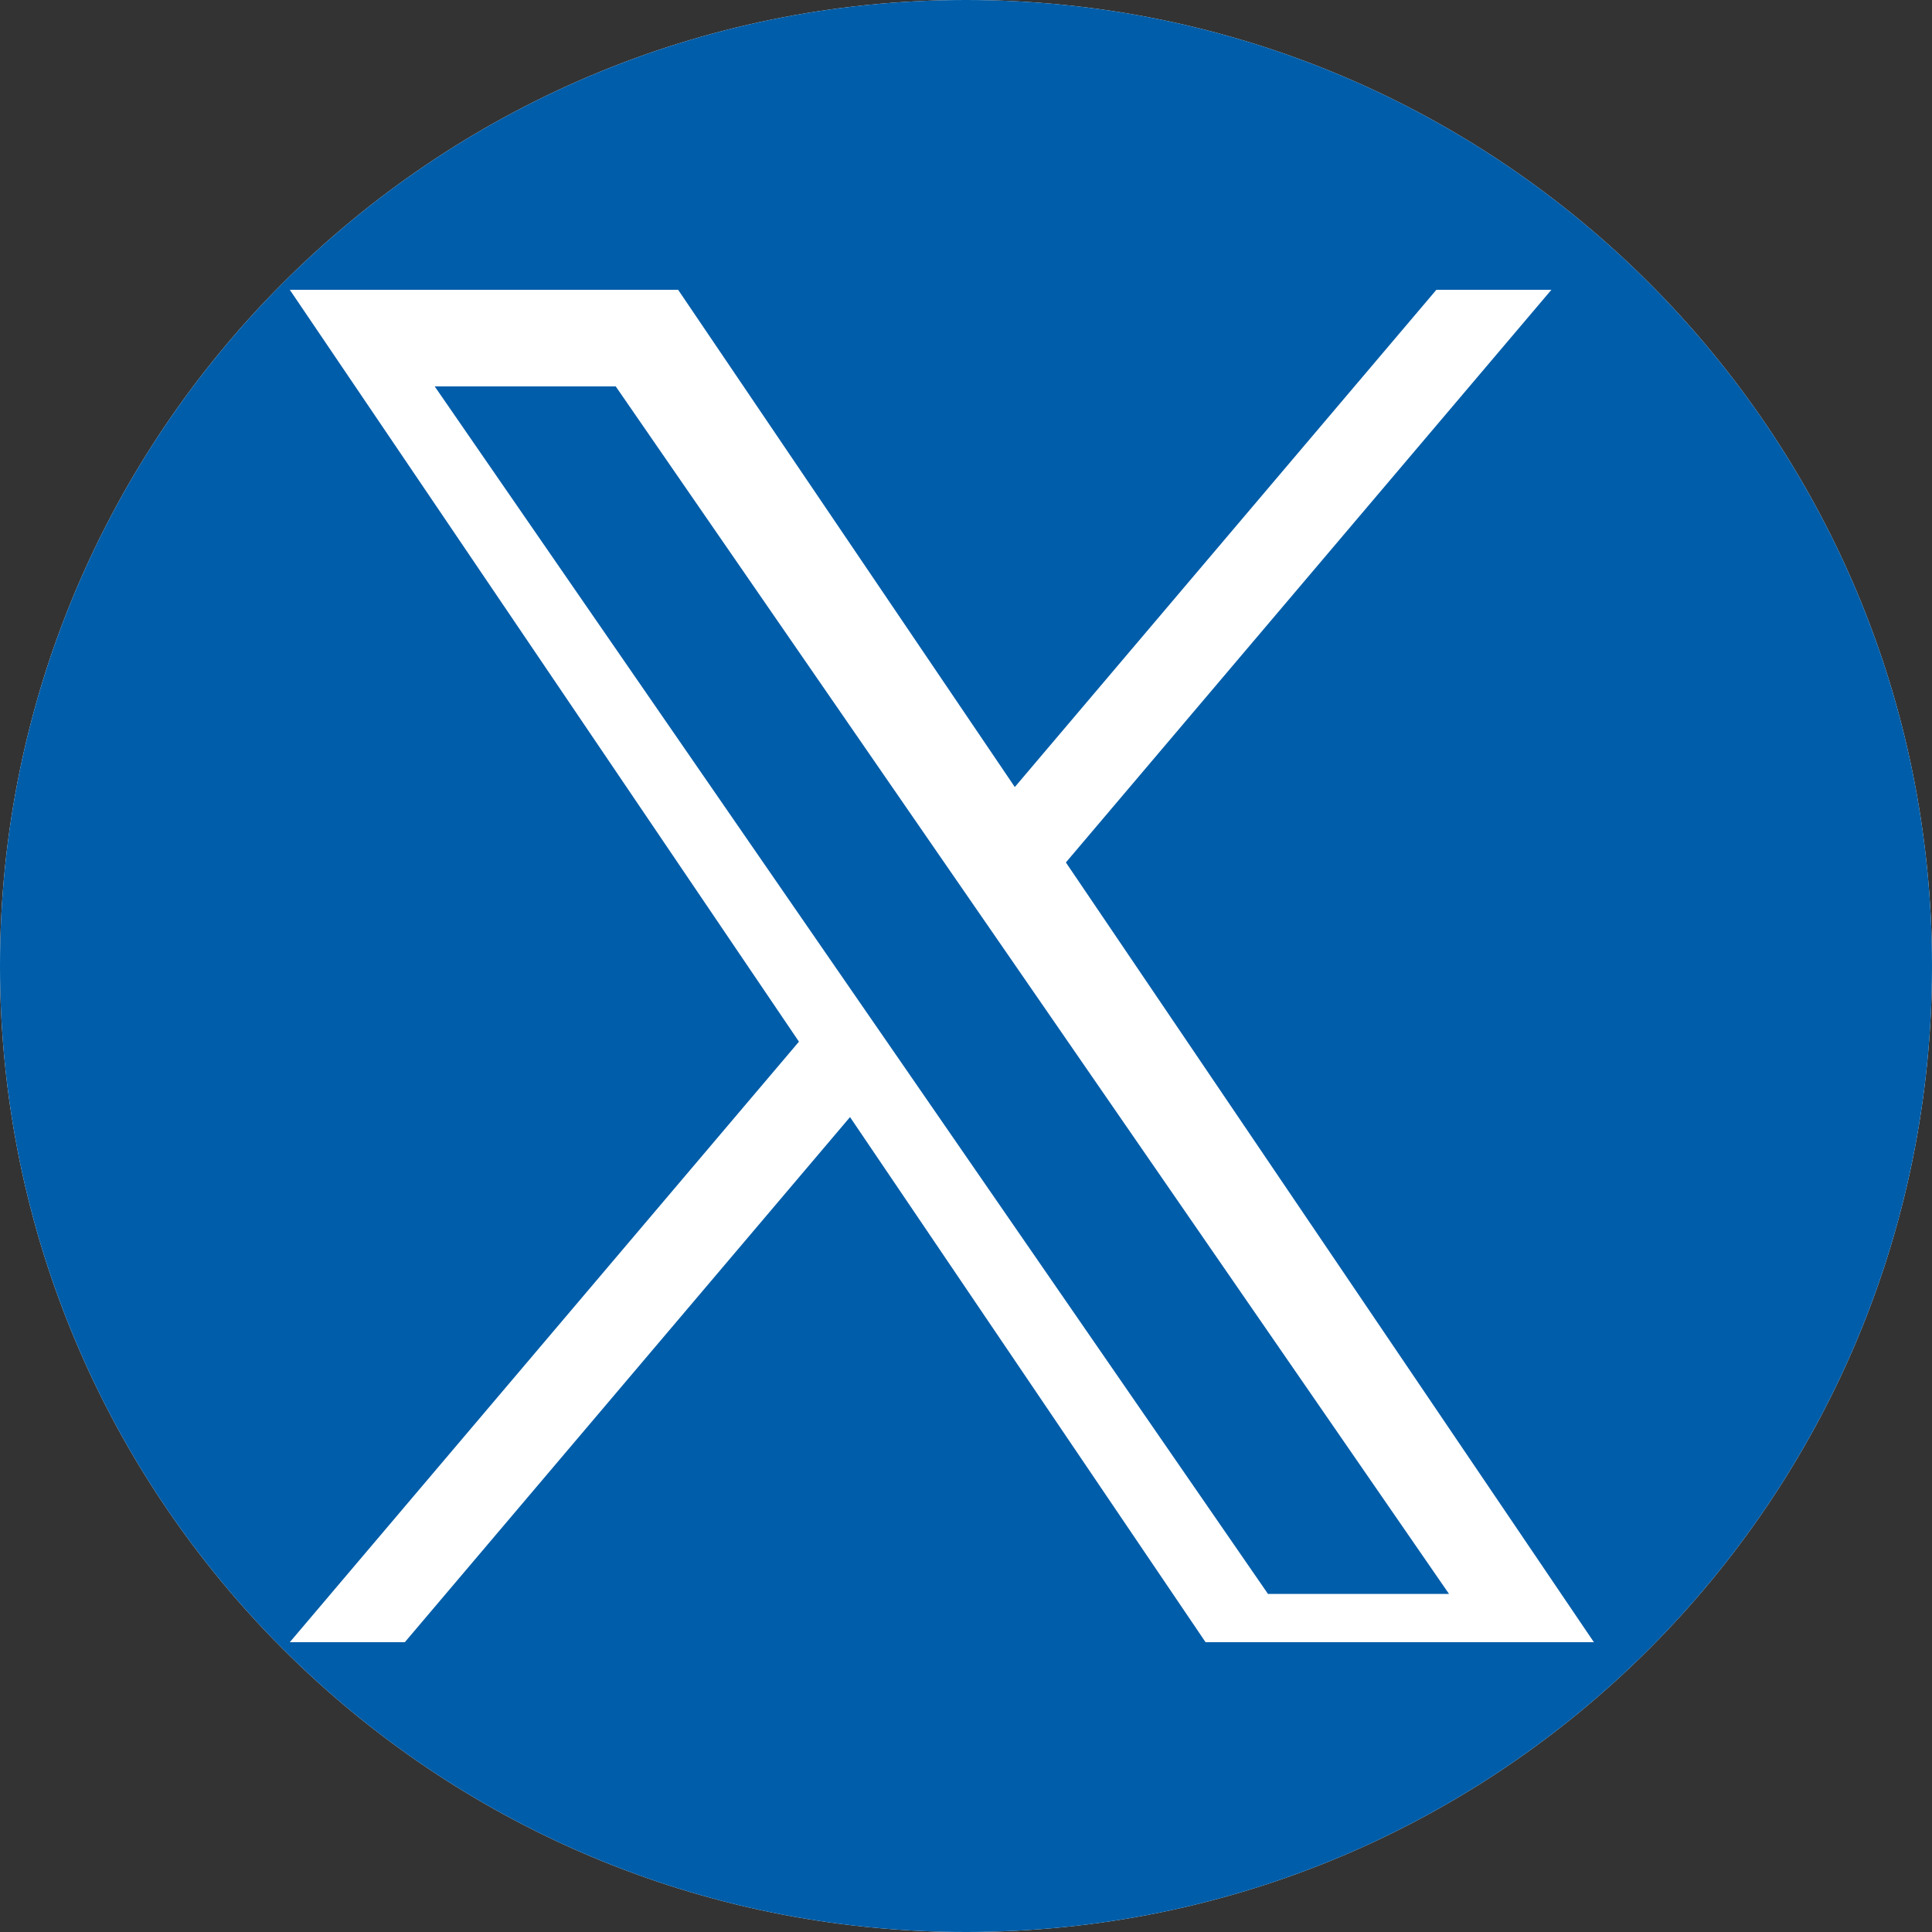
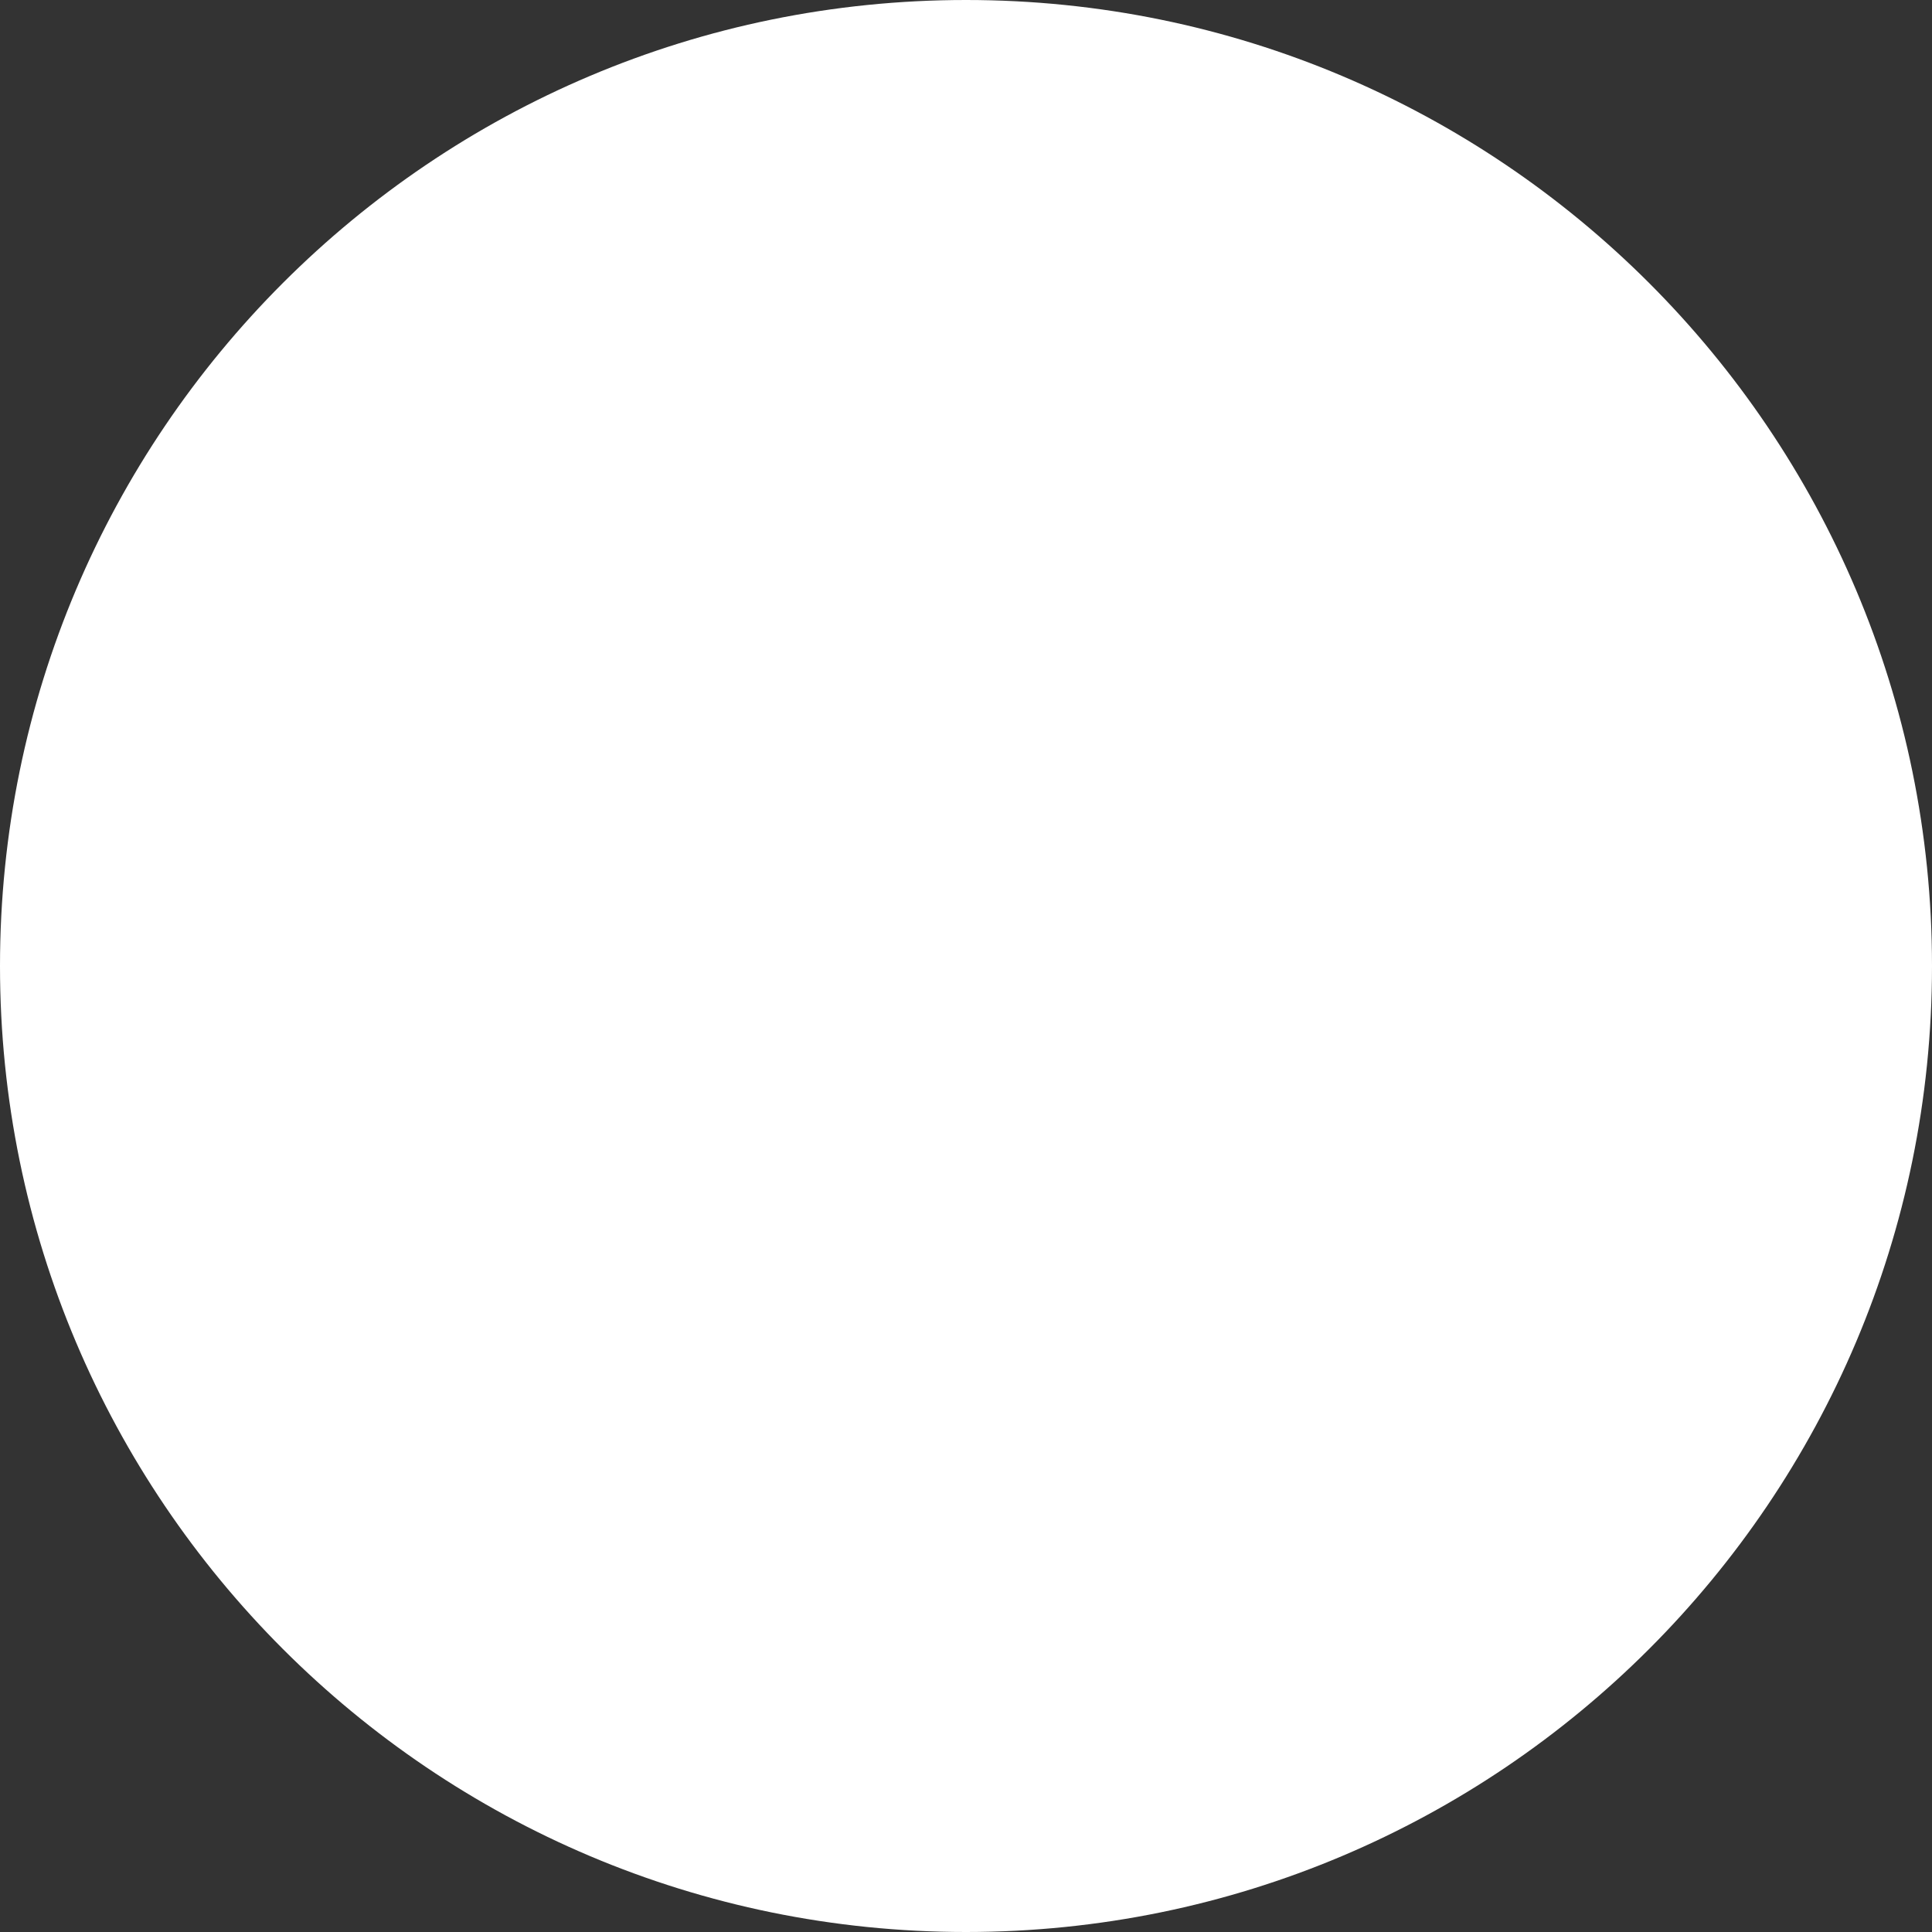
<svg xmlns="http://www.w3.org/2000/svg" width="30px" height="30px" viewBox="0 0 30 30" version="1.1">
  <rect x="0" y="0" width="30" height="30" fill="#333333" stroke="none" />
  <title>icons/fontawesome/regular/download</title>
  <g id="Symbols---Website" stroke="none" stroke-width="1" fill="none" fill-rule="evenodd">
    <g id="COMPONENTS/Desktop/Careers/Social-Media" transform="translate(-808, -156)">
      <g id="Group-4" transform="translate(808, 153)">
        <g id="icons/fontawesome/regular/download" transform="translate(-0, 3)">
          <path d="M15,30 C6.716,30 1.0658141e-14,23.284 1.0658141e-14,15 C1.0658141e-14,6.716 6.716,1.77635684e-15 15,1.77635684e-15 C23.284,1.77635684e-15 30,6.716 30,15 C30,23.284 23.284,30 15,30 Z" id="Fill-1" fill="#FFFFFF" />
-           <path d="M15,1.77635684e-15 C23.284,1.77635684e-15 30,6.716 30,15 C30,23.284 23.284,30 15,30 C6.716,30 1.57772181e-30,23.284 1.57772181e-30,15 C1.57772181e-30,6.716 6.716,1.77635684e-15 15,1.77635684e-15 Z M10.53,4.5 L4.5,4.5 L12.406,16.175 L4.5,25.5 L6.286,25.5 L13.199,17.346 L18.72,25.5 L24.75,25.5 L16.551,13.392 L24.09,4.5 L22.304,4.5 L15.758,12.221 L10.53,4.5 Z M9.561,6 L14.83,13.636 L15.651,14.825 L22.5,24.75 L19.689,24.75 L14.1,16.651 L13.279,15.462 L6.75,6 L9.561,6 Z" id="Combined-Shape" fill="#005DA9" />
        </g>
      </g>
    </g>
  </g>
</svg>